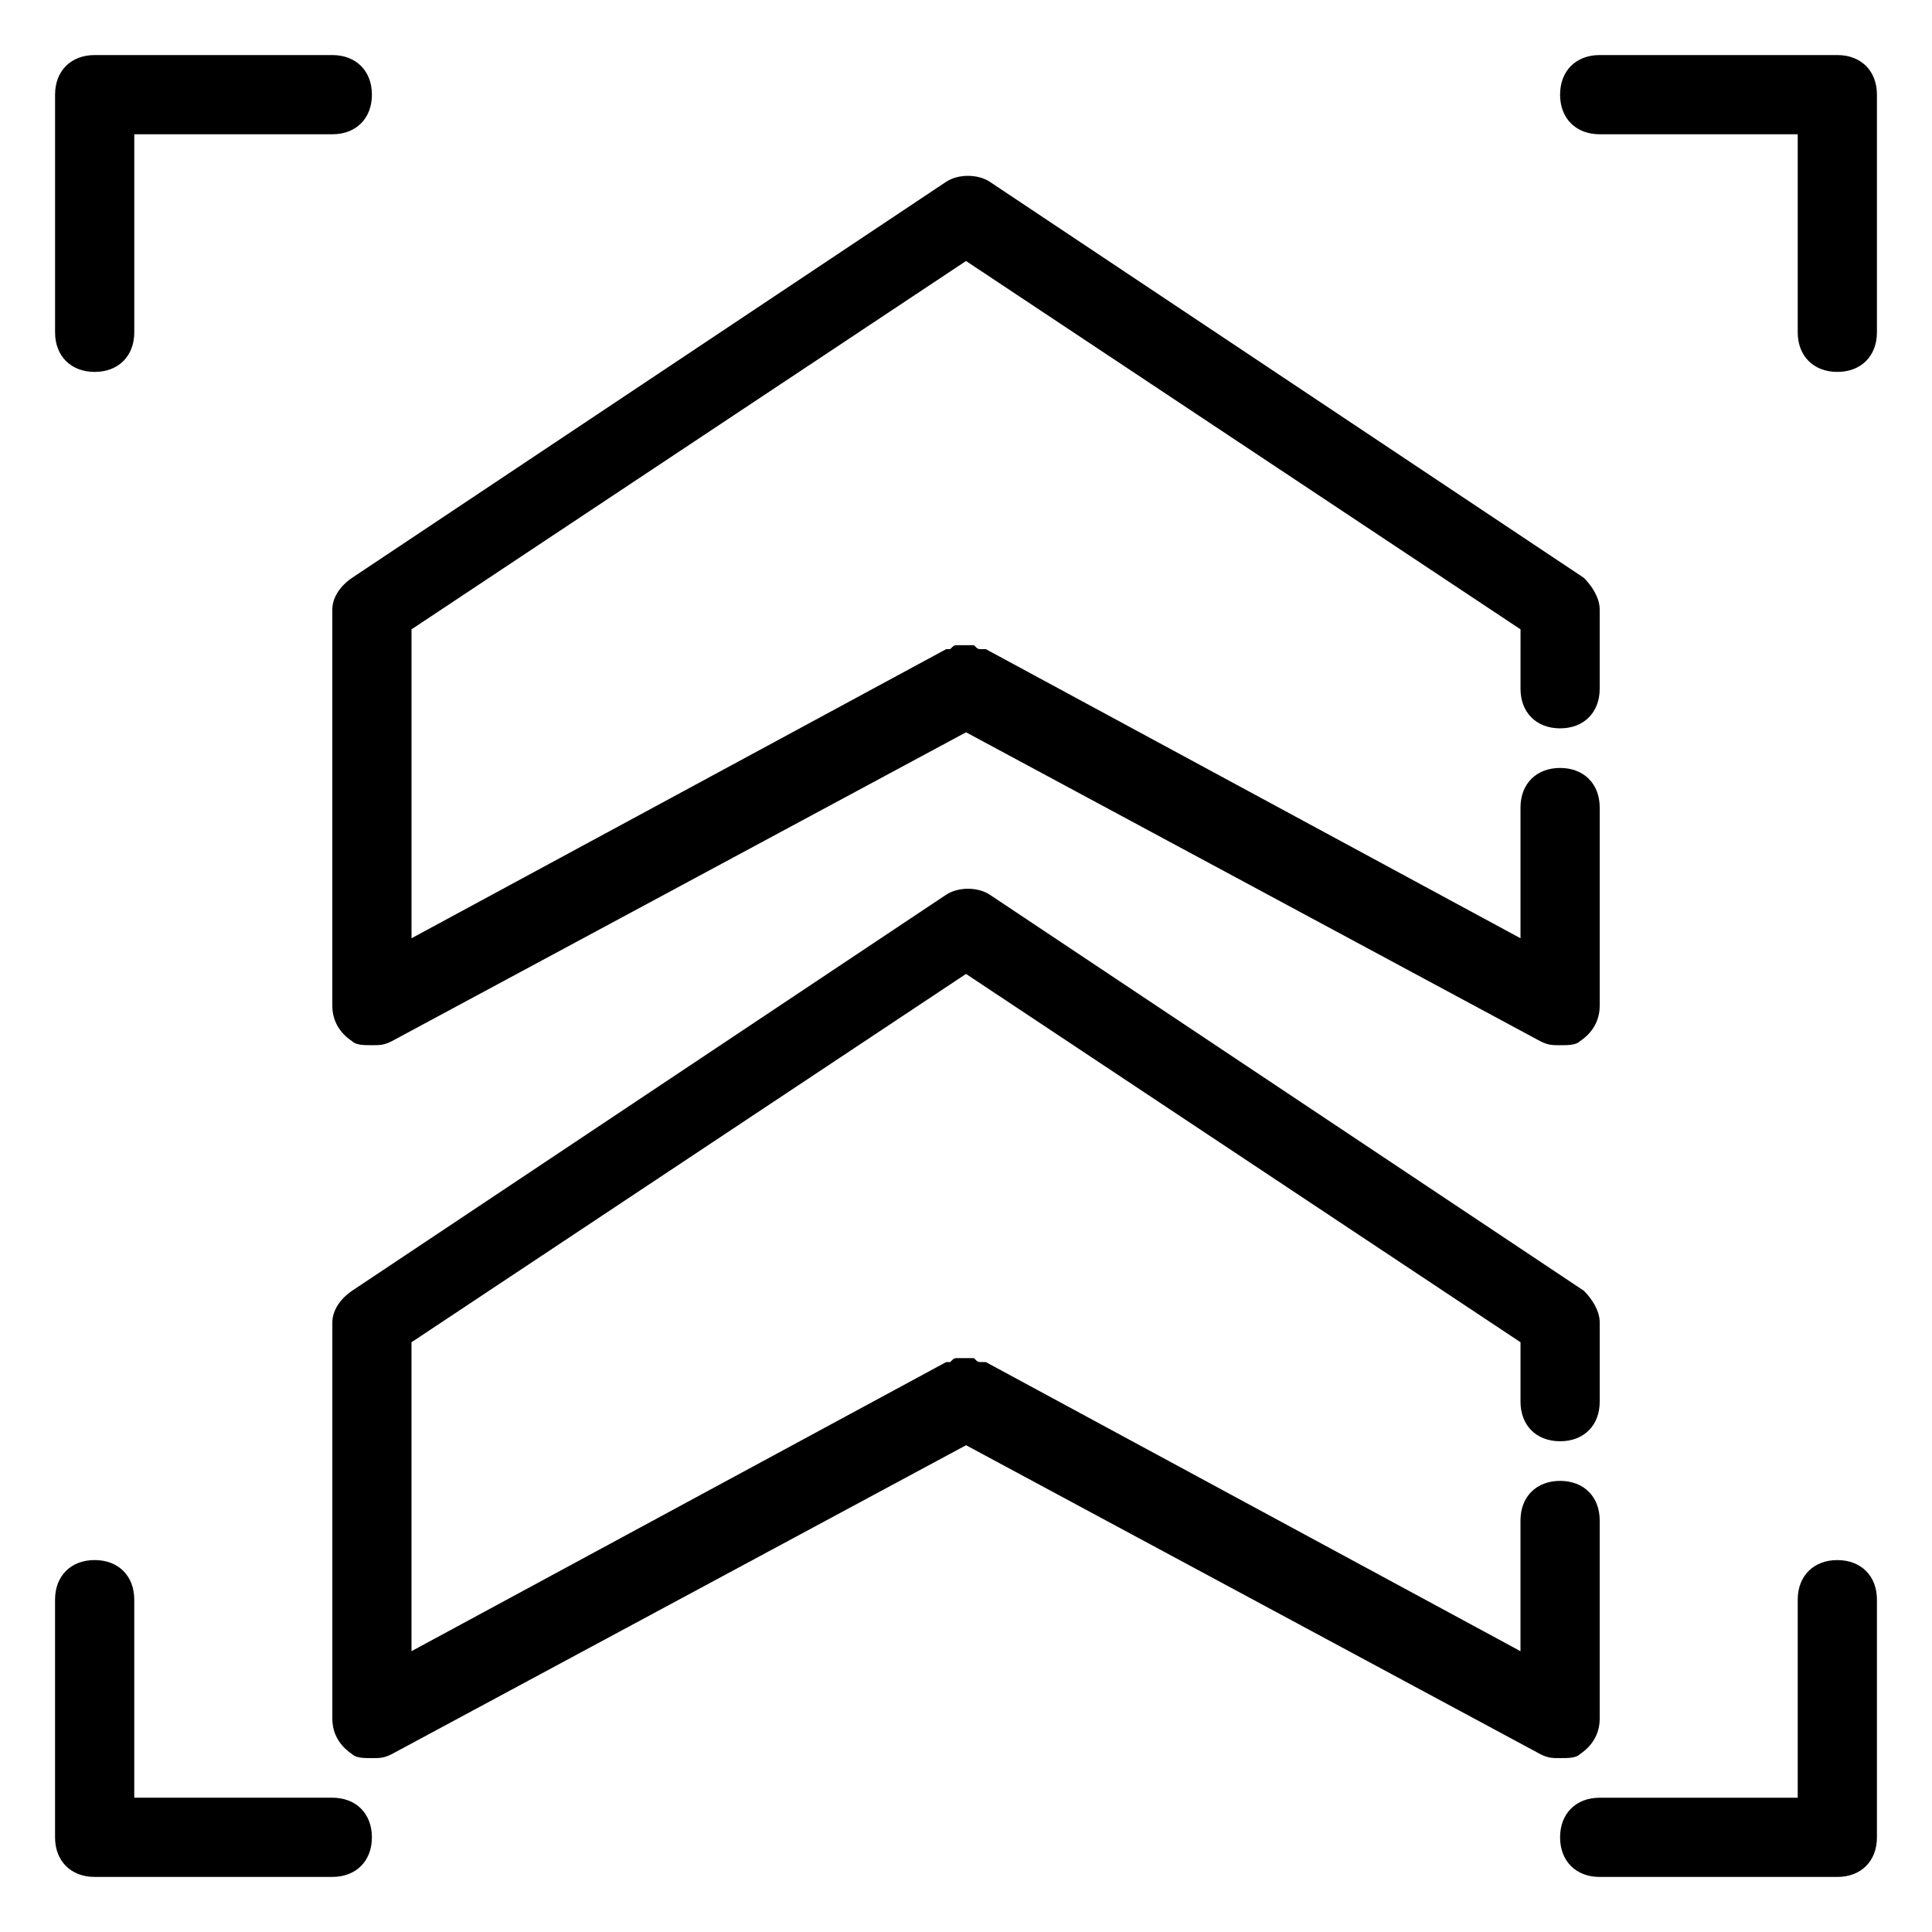
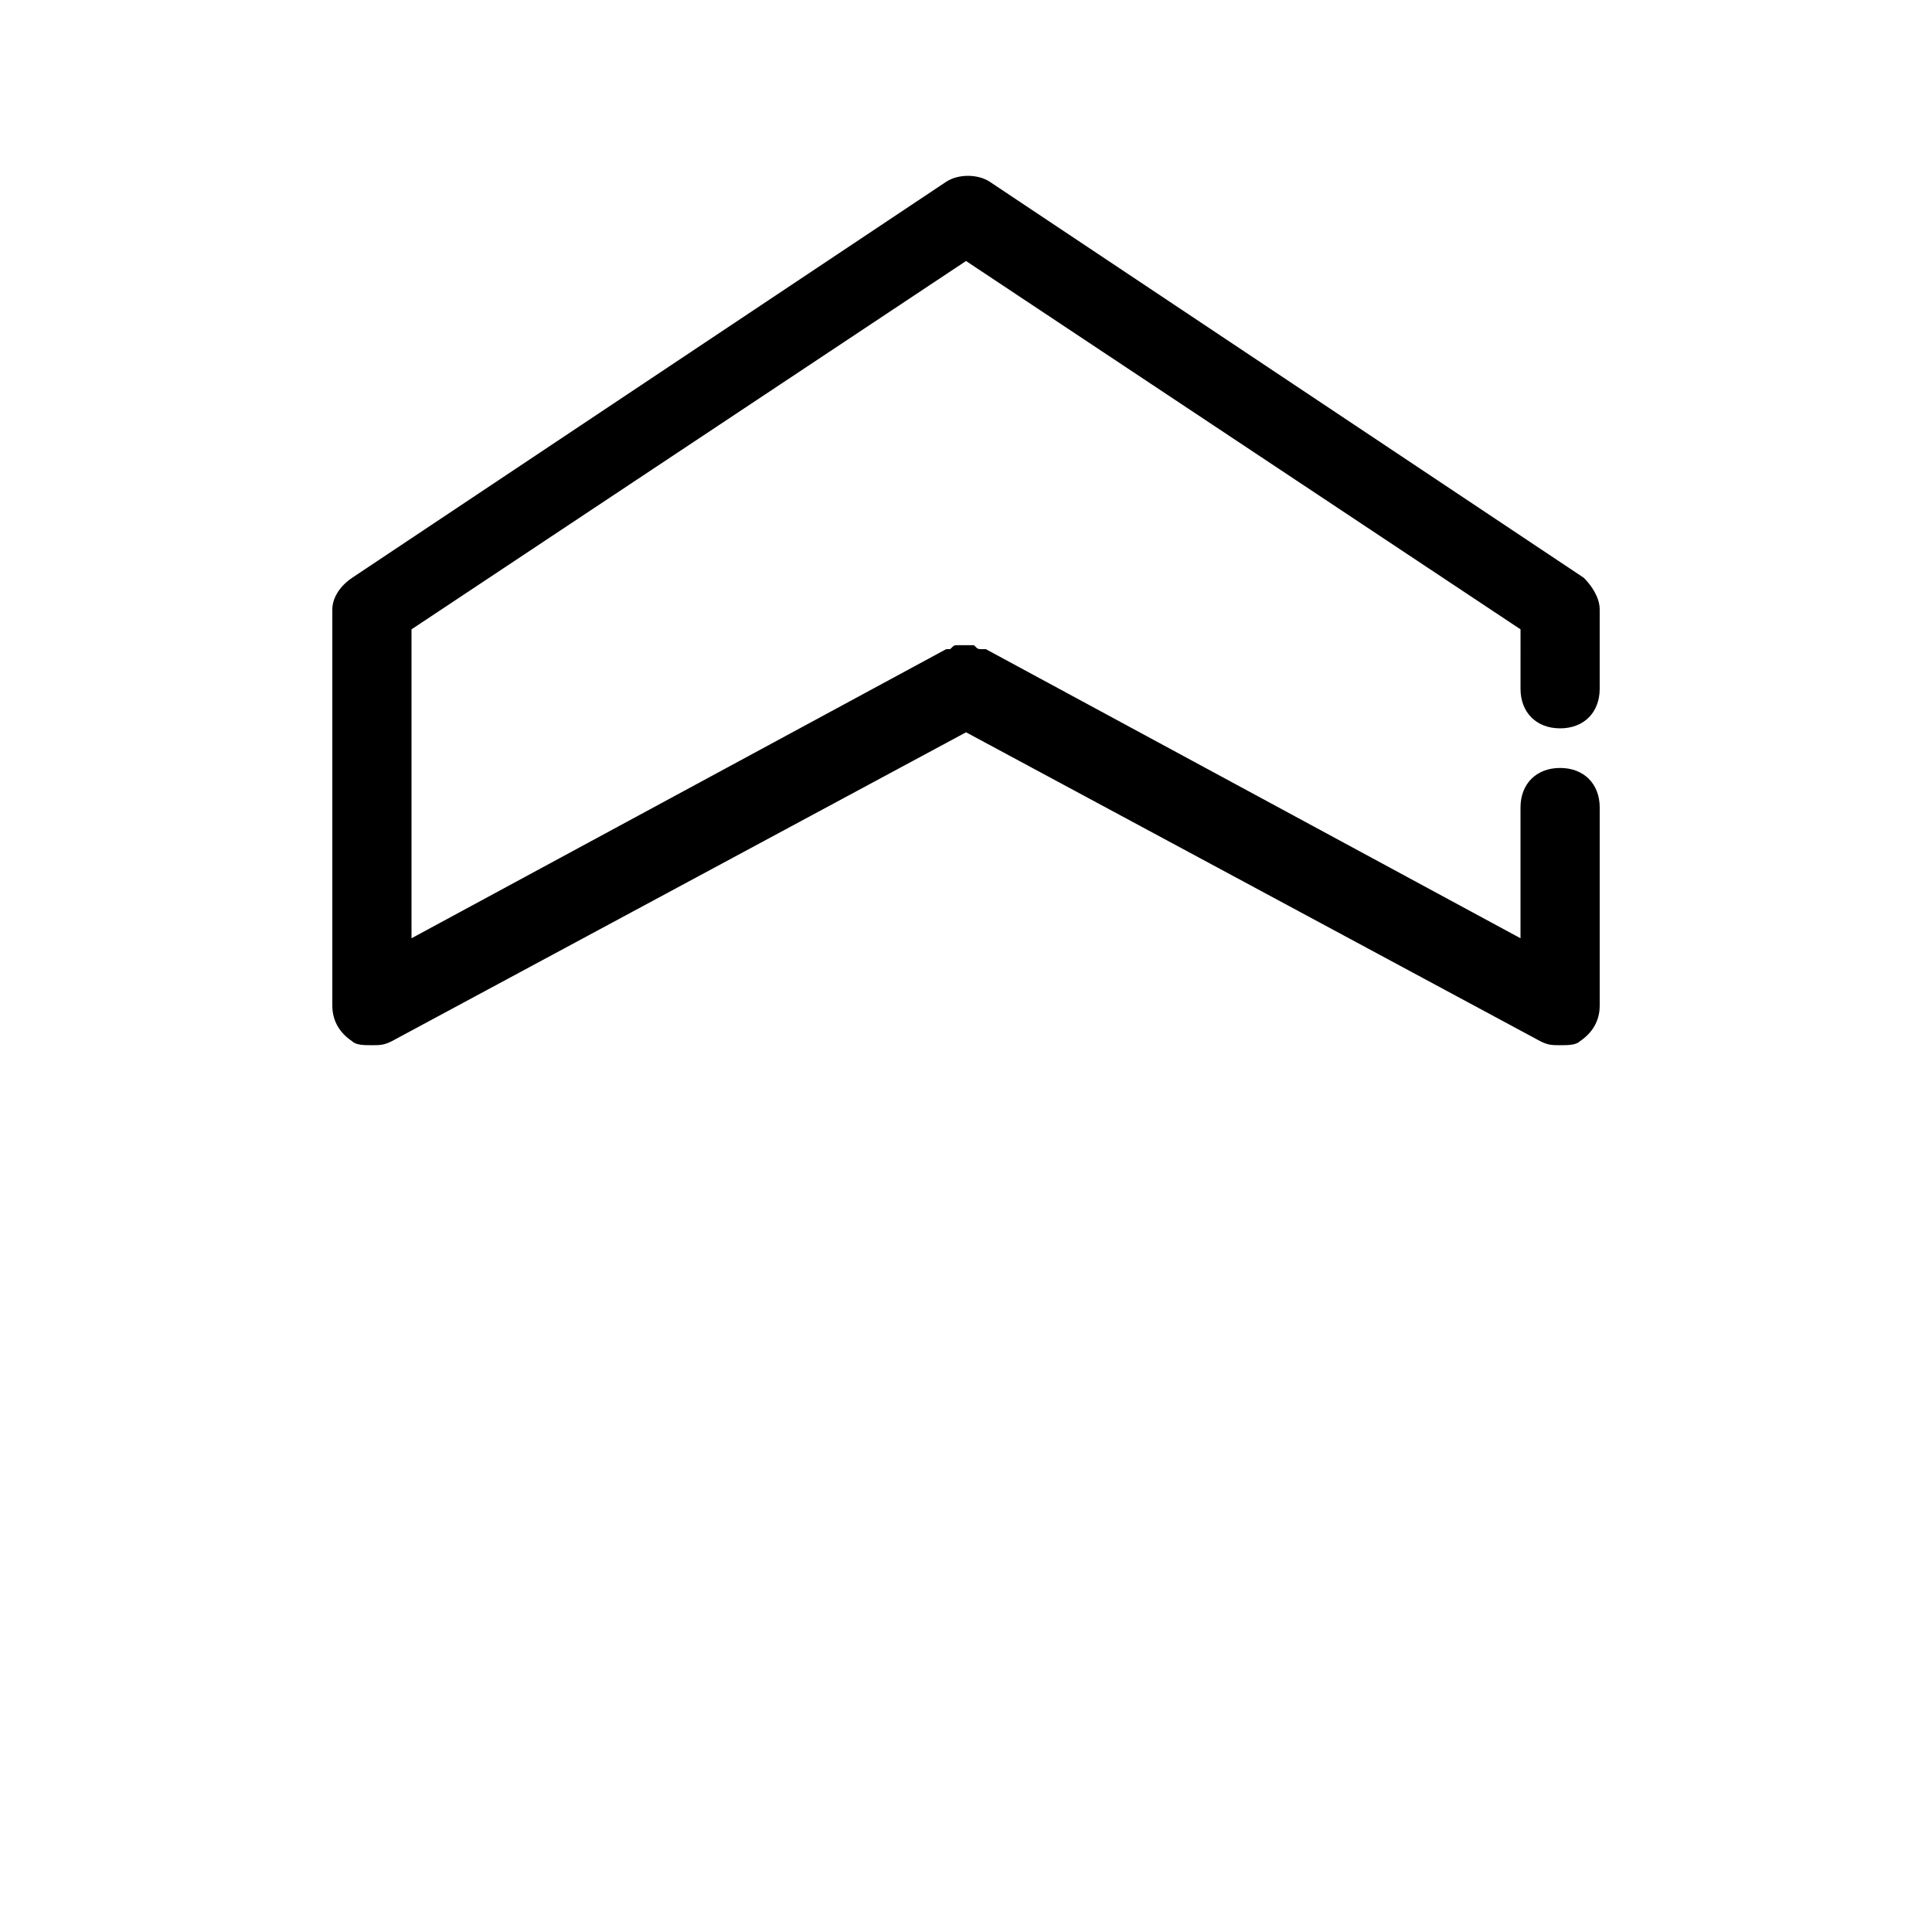
<svg xmlns="http://www.w3.org/2000/svg" fill="#000000" width="800px" height="800px" version="1.1" viewBox="144 144 512 512">
  <g>
-     <path d="m630.91 158.59h-62.977c-6.297 0-10.496 4.199-10.496 10.496 0 6.297 4.199 10.496 10.496 10.496h52.48v52.48c0 6.297 4.199 10.496 10.496 10.496s10.496-4.199 10.496-10.496v-62.977c0-6.297-4.199-10.496-10.496-10.496z" />
-     <path d="m630.91 557.44c-6.297 0-10.496 4.199-10.496 10.496v52.48h-52.48c-6.297 0-10.496 4.199-10.496 10.496s4.199 10.496 10.496 10.496h62.977c6.297 0 10.496-4.199 10.496-10.496v-62.977c0-6.297-4.199-10.496-10.496-10.496z" />
-     <path d="m169.09 242.56c6.297 0 10.496-4.199 10.496-10.496v-52.48h52.48c6.297 0 10.496-4.199 10.496-10.496 0-6.297-4.199-10.496-10.496-10.496h-62.977c-6.297 0-10.496 4.199-10.496 10.496v62.977c0 6.297 4.199 10.496 10.496 10.496z" />
-     <path d="m232.06 620.41h-52.48v-52.48c0-6.297-4.199-10.496-10.496-10.496-6.297 0-10.496 4.199-10.496 10.496v62.977c0 6.297 4.199 10.496 10.496 10.496h62.977c6.297 0 10.496-4.199 10.496-10.496s-4.199-10.496-10.496-10.496z" />
-     <path d="m562.69 608.87c3.148-2.098 5.246-5.246 5.246-9.445v-52.48c0-6.297-4.199-10.496-10.496-10.496s-10.496 4.199-10.496 10.496v34.637l-141.7-76.621h-1.051c-1.051 0-1.051 0-2.098-1.051h-2.098-2.098c-1.051 0-1.051 0-2.098 1.051h-1.051l-141.7 76.617v-81.867l146.95-97.613 146.95 97.613-0.004 15.742c0 6.297 4.199 10.496 10.496 10.496s10.496-4.199 10.496-10.496v-20.992c0-3.148-2.098-6.297-4.199-8.398l-157.44-104.96c-3.148-2.098-8.398-2.098-11.547 0l-157.44 104.96c-3.144 2.102-5.242 5.25-5.242 8.398v104.96c0 4.199 2.098 7.348 5.246 9.445 1.051 1.051 3.148 1.051 5.25 1.051 2.098 0 3.148 0 5.246-1.051l152.2-81.867 152.19 81.867c2.098 1.051 3.148 1.051 5.246 1.051 2.102 0 4.199 0 5.25-1.047z" />
    <path d="m557.44 337.02c6.297 0 10.496-4.199 10.496-10.496v-20.992c0-3.148-2.098-6.297-4.199-8.398l-157.44-104.96c-3.148-2.098-8.398-2.098-11.547 0l-157.44 104.96c-3.144 2.102-5.242 5.25-5.242 8.398v104.96c0 4.199 2.098 7.348 5.246 9.445 1.051 1.051 3.148 1.051 5.25 1.051 2.098 0 3.148 0 5.246-1.051l152.2-81.871 152.19 81.867c2.098 1.055 3.148 1.055 5.246 1.055s4.199 0 5.246-1.051c3.148-2.098 5.246-5.246 5.246-9.445v-52.48c0-6.297-4.199-10.496-10.496-10.496s-10.496 4.199-10.496 10.496v34.637l-141.7-76.621h-1.051c-1.051 0-1.051 0-2.098-1.051h-2.098-2.098c-1.051 0-1.051 0-2.098 1.051h-1.051l-141.7 76.621v-81.867l146.95-97.613 146.95 97.613-0.004 15.742c0 6.297 4.199 10.496 10.496 10.496z" />
  </g>
</svg>